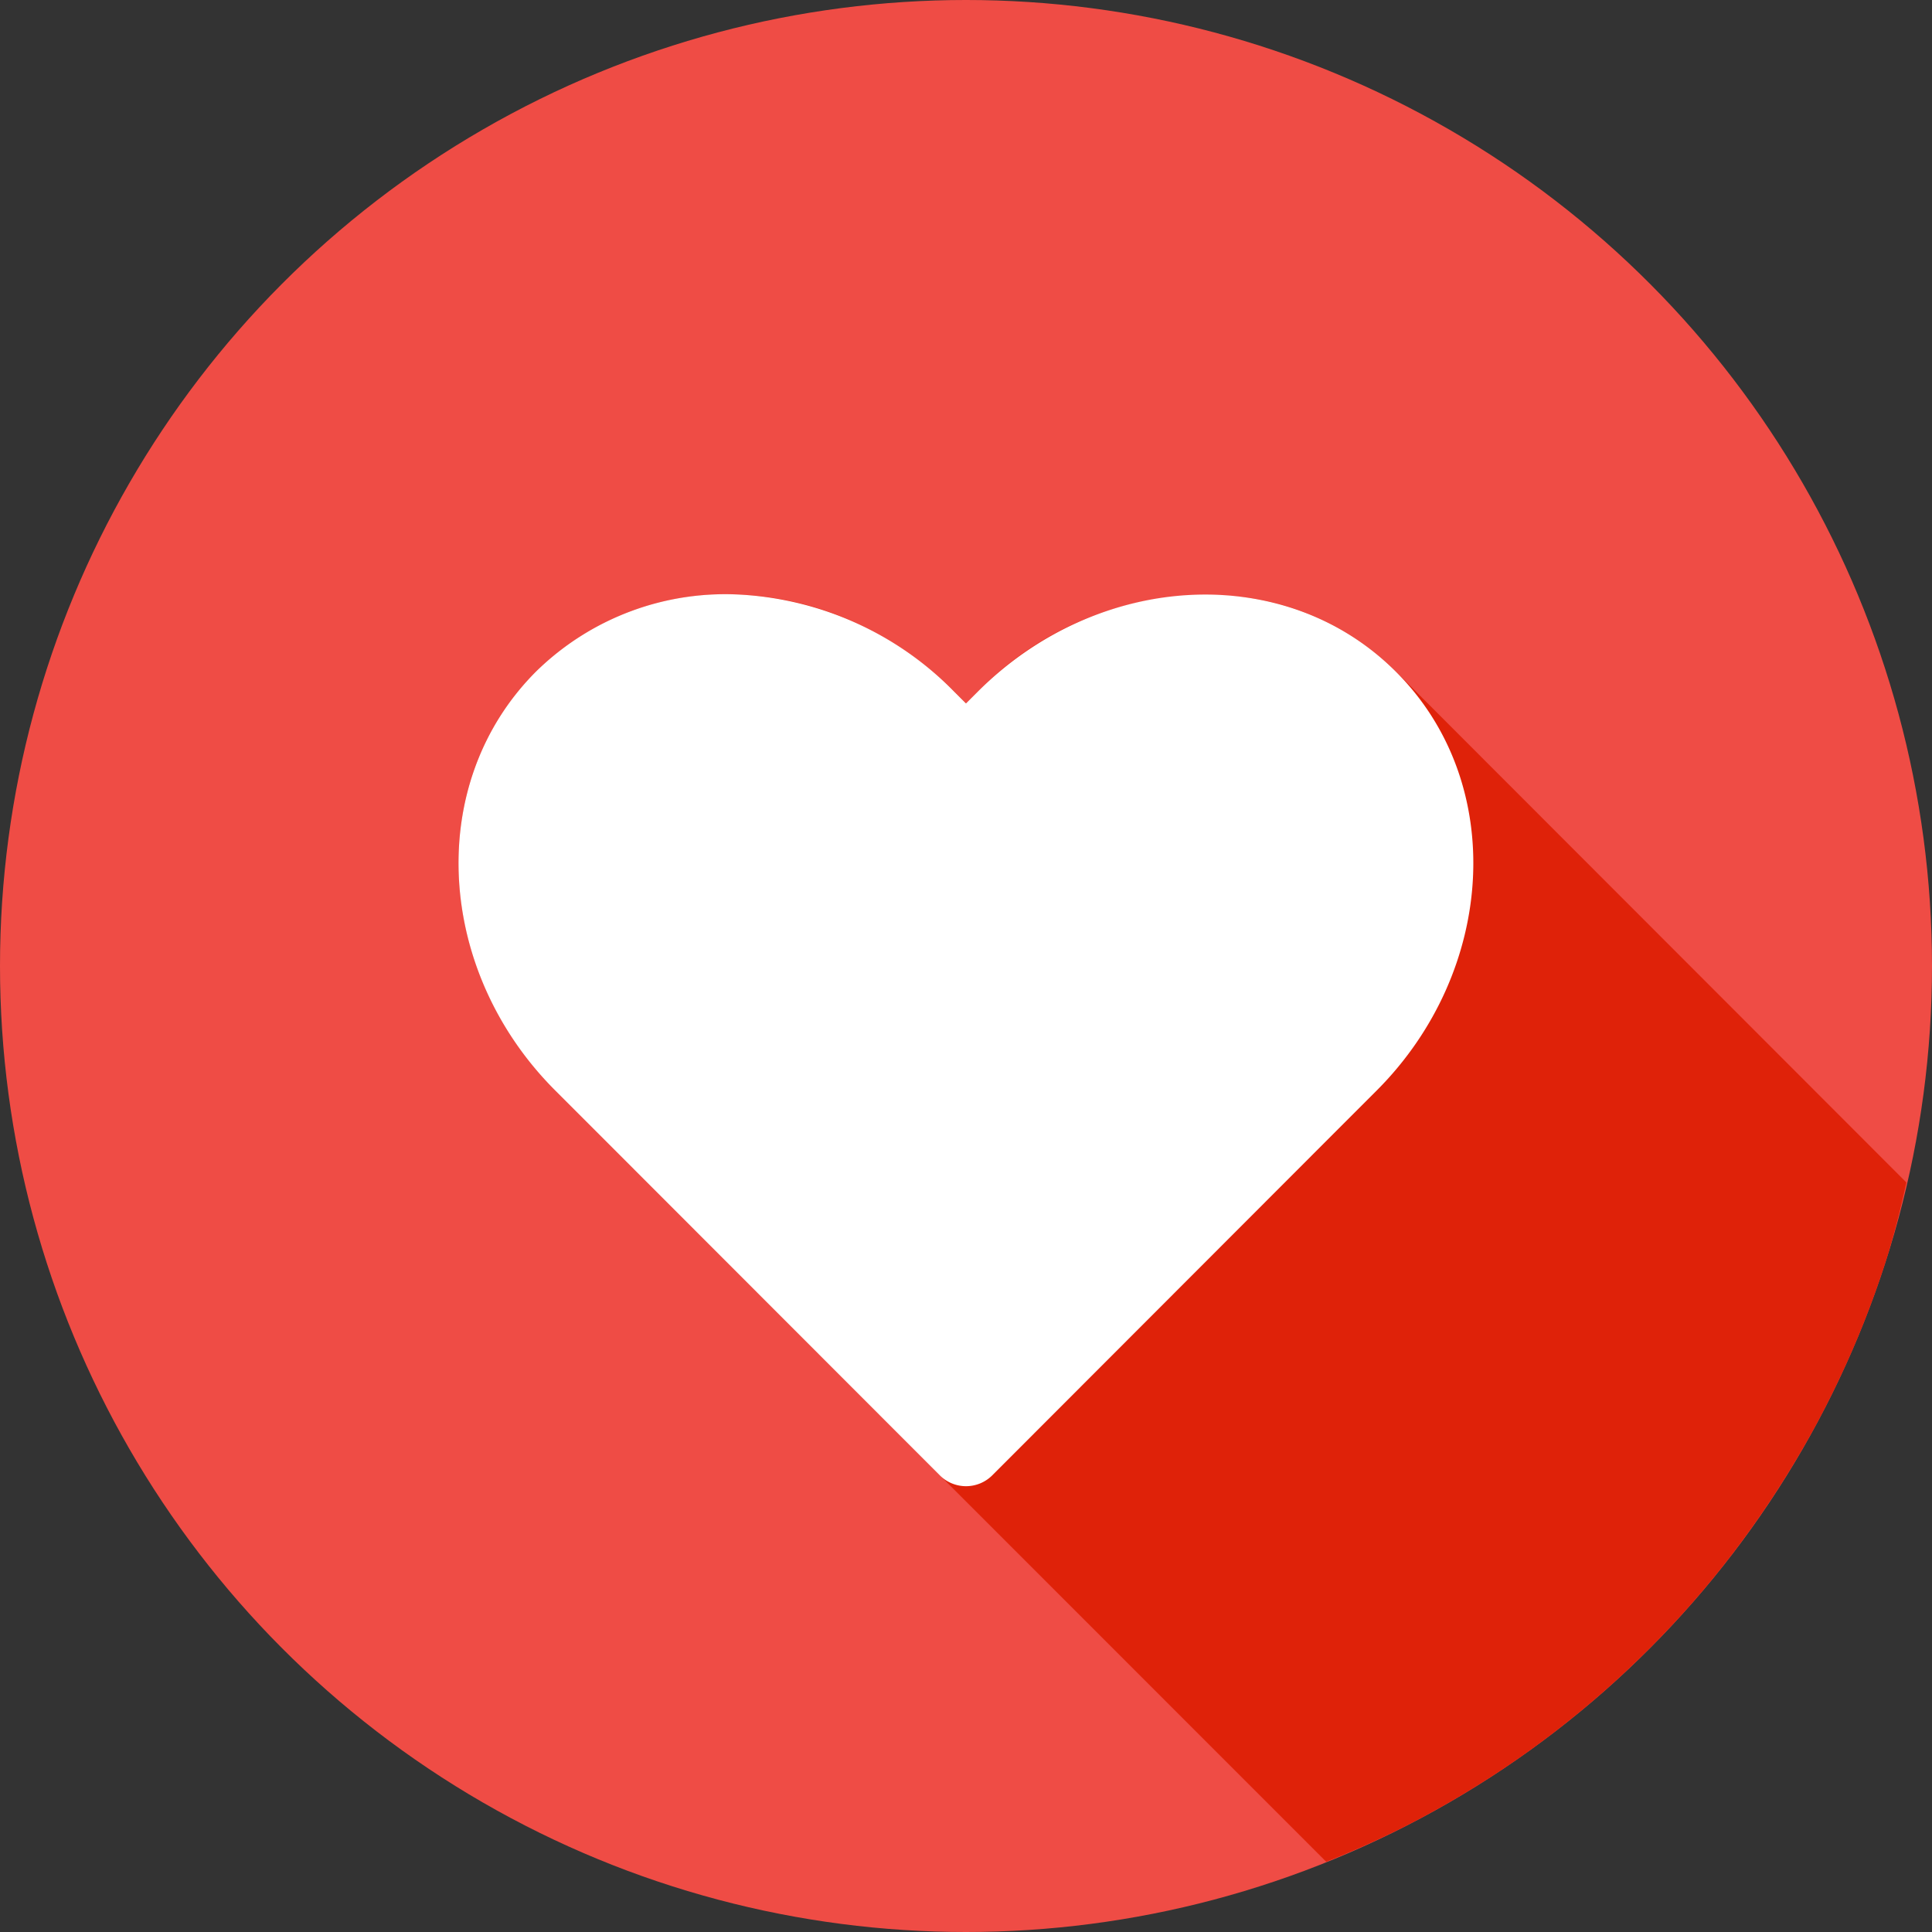
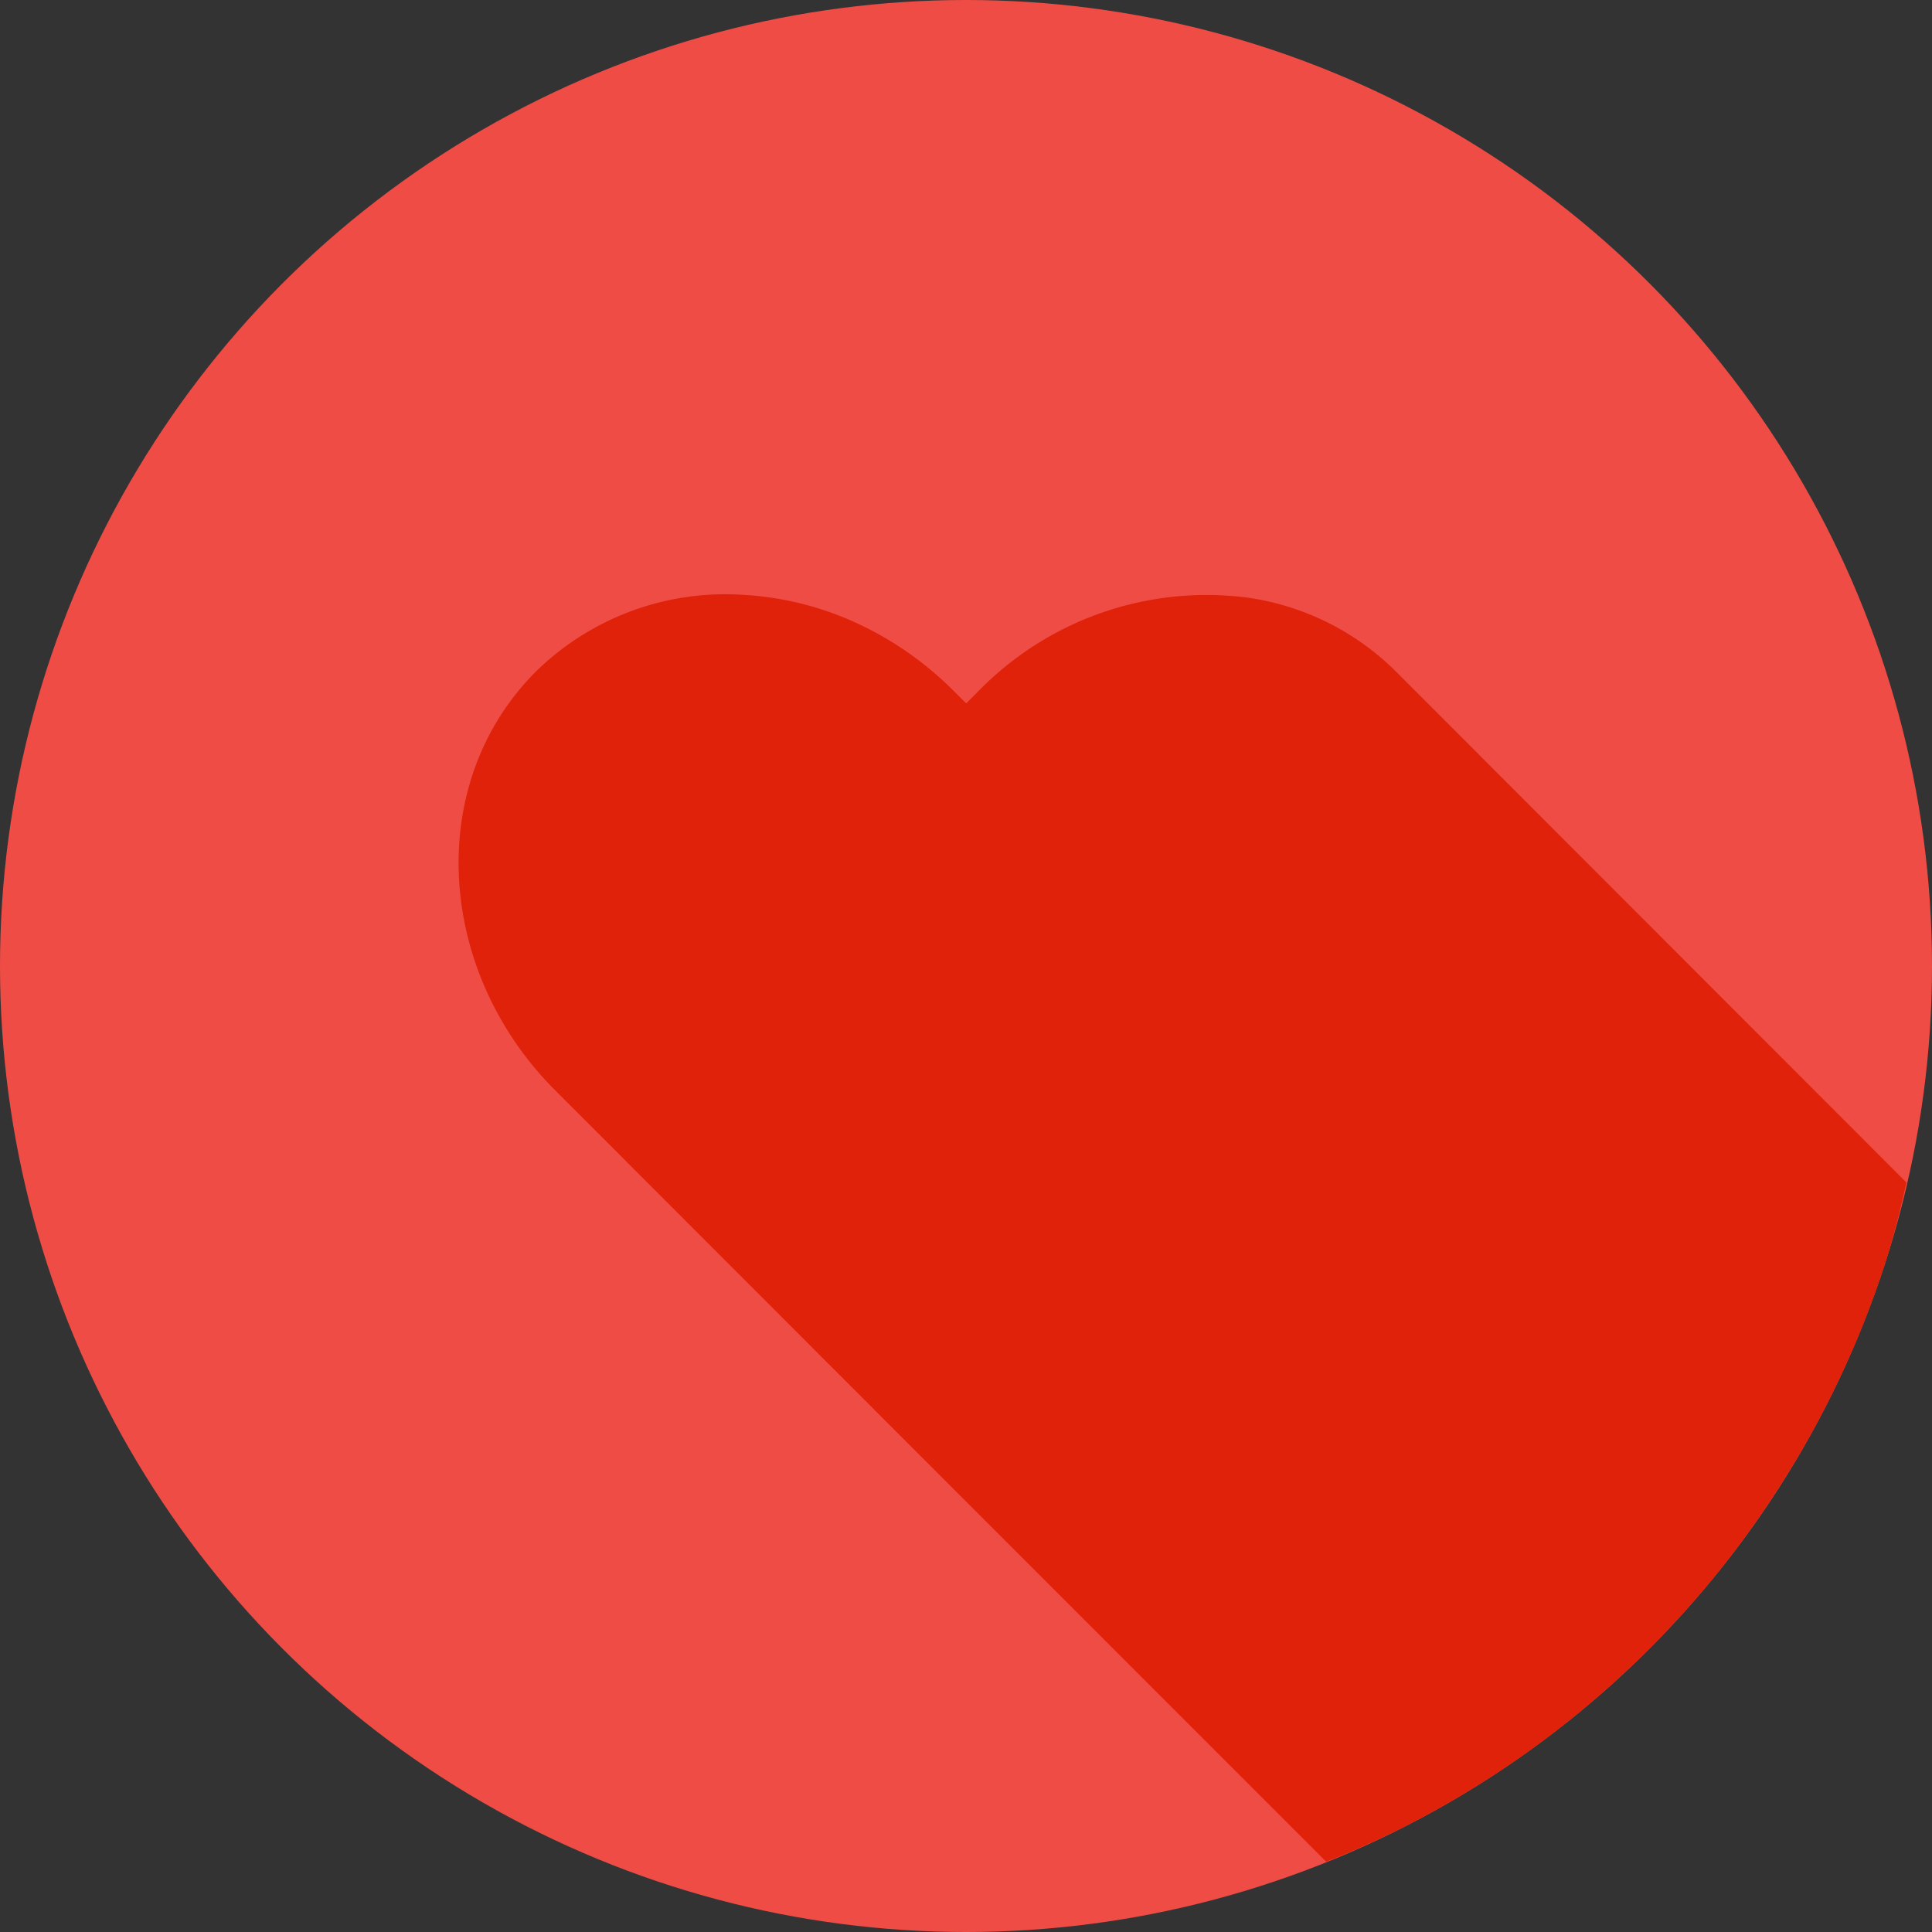
<svg xmlns="http://www.w3.org/2000/svg" width="40" height="40" viewBox="0 0 40 40">
  <rect x="0" y="0" width="40" height="40" fill="#333333" stroke="none" />
  <g id="heart" transform="translate(5 -1030.7)">
    <circle id="楕円形_40" data-name="楕円形 40" cx="20" cy="20" r="20" transform="translate(-5 1030.7)" fill="#ef4c45" />
    <path id="パス_326" data-name="パス 326" d="M24.135,34.241q.822-.326,1.614-.724.891-.454,1.734-.994t1.626-1.163q.784-.622,1.5-1.319a20,20,0,0,0,1.364-1.463q.643-.766,1.208-1.593t1.046-1.7q.48-.878.871-1.8t.685-1.878q.208-.708.364-1.43L25.58,9.6l0,0a5.433,5.433,0,0,0-3.1-1.535h0a6.6,6.6,0,0,0-5.55,1.944l-.249.249-.249-.249,0,0a7.076,7.076,0,0,0-.98-.82h0a6.854,6.854,0,0,0-1.076-.61h0a6.456,6.456,0,0,0-2.308-.568A5.6,5.6,0,0,0,7.771,9.6c-2.31,2.312-2.067,6.2.4,8.669l.79.79,7.172,7.178Z" transform="translate(-1.677 1035.005)" fill="#df2209" />
-     <path id="パス_327" data-name="パス 327" d="M7.056,2.007A5.594,5.594,0,0,0,2.771,3.6C.461,5.915.7,9.8,3.173,12.271l.79.79,7.172,7.178a.769.769,0,0,0,1.085,0l7.17-7.178.79-.79c2.47-2.473,2.71-6.357.4-8.669s-6.184-2.066-8.654.406l-.249.249-.249-.249A6.718,6.718,0,0,0,7.056,2.007Z" transform="translate(3.323 1041.007)" fill="#fff" />
  </g>
</svg>